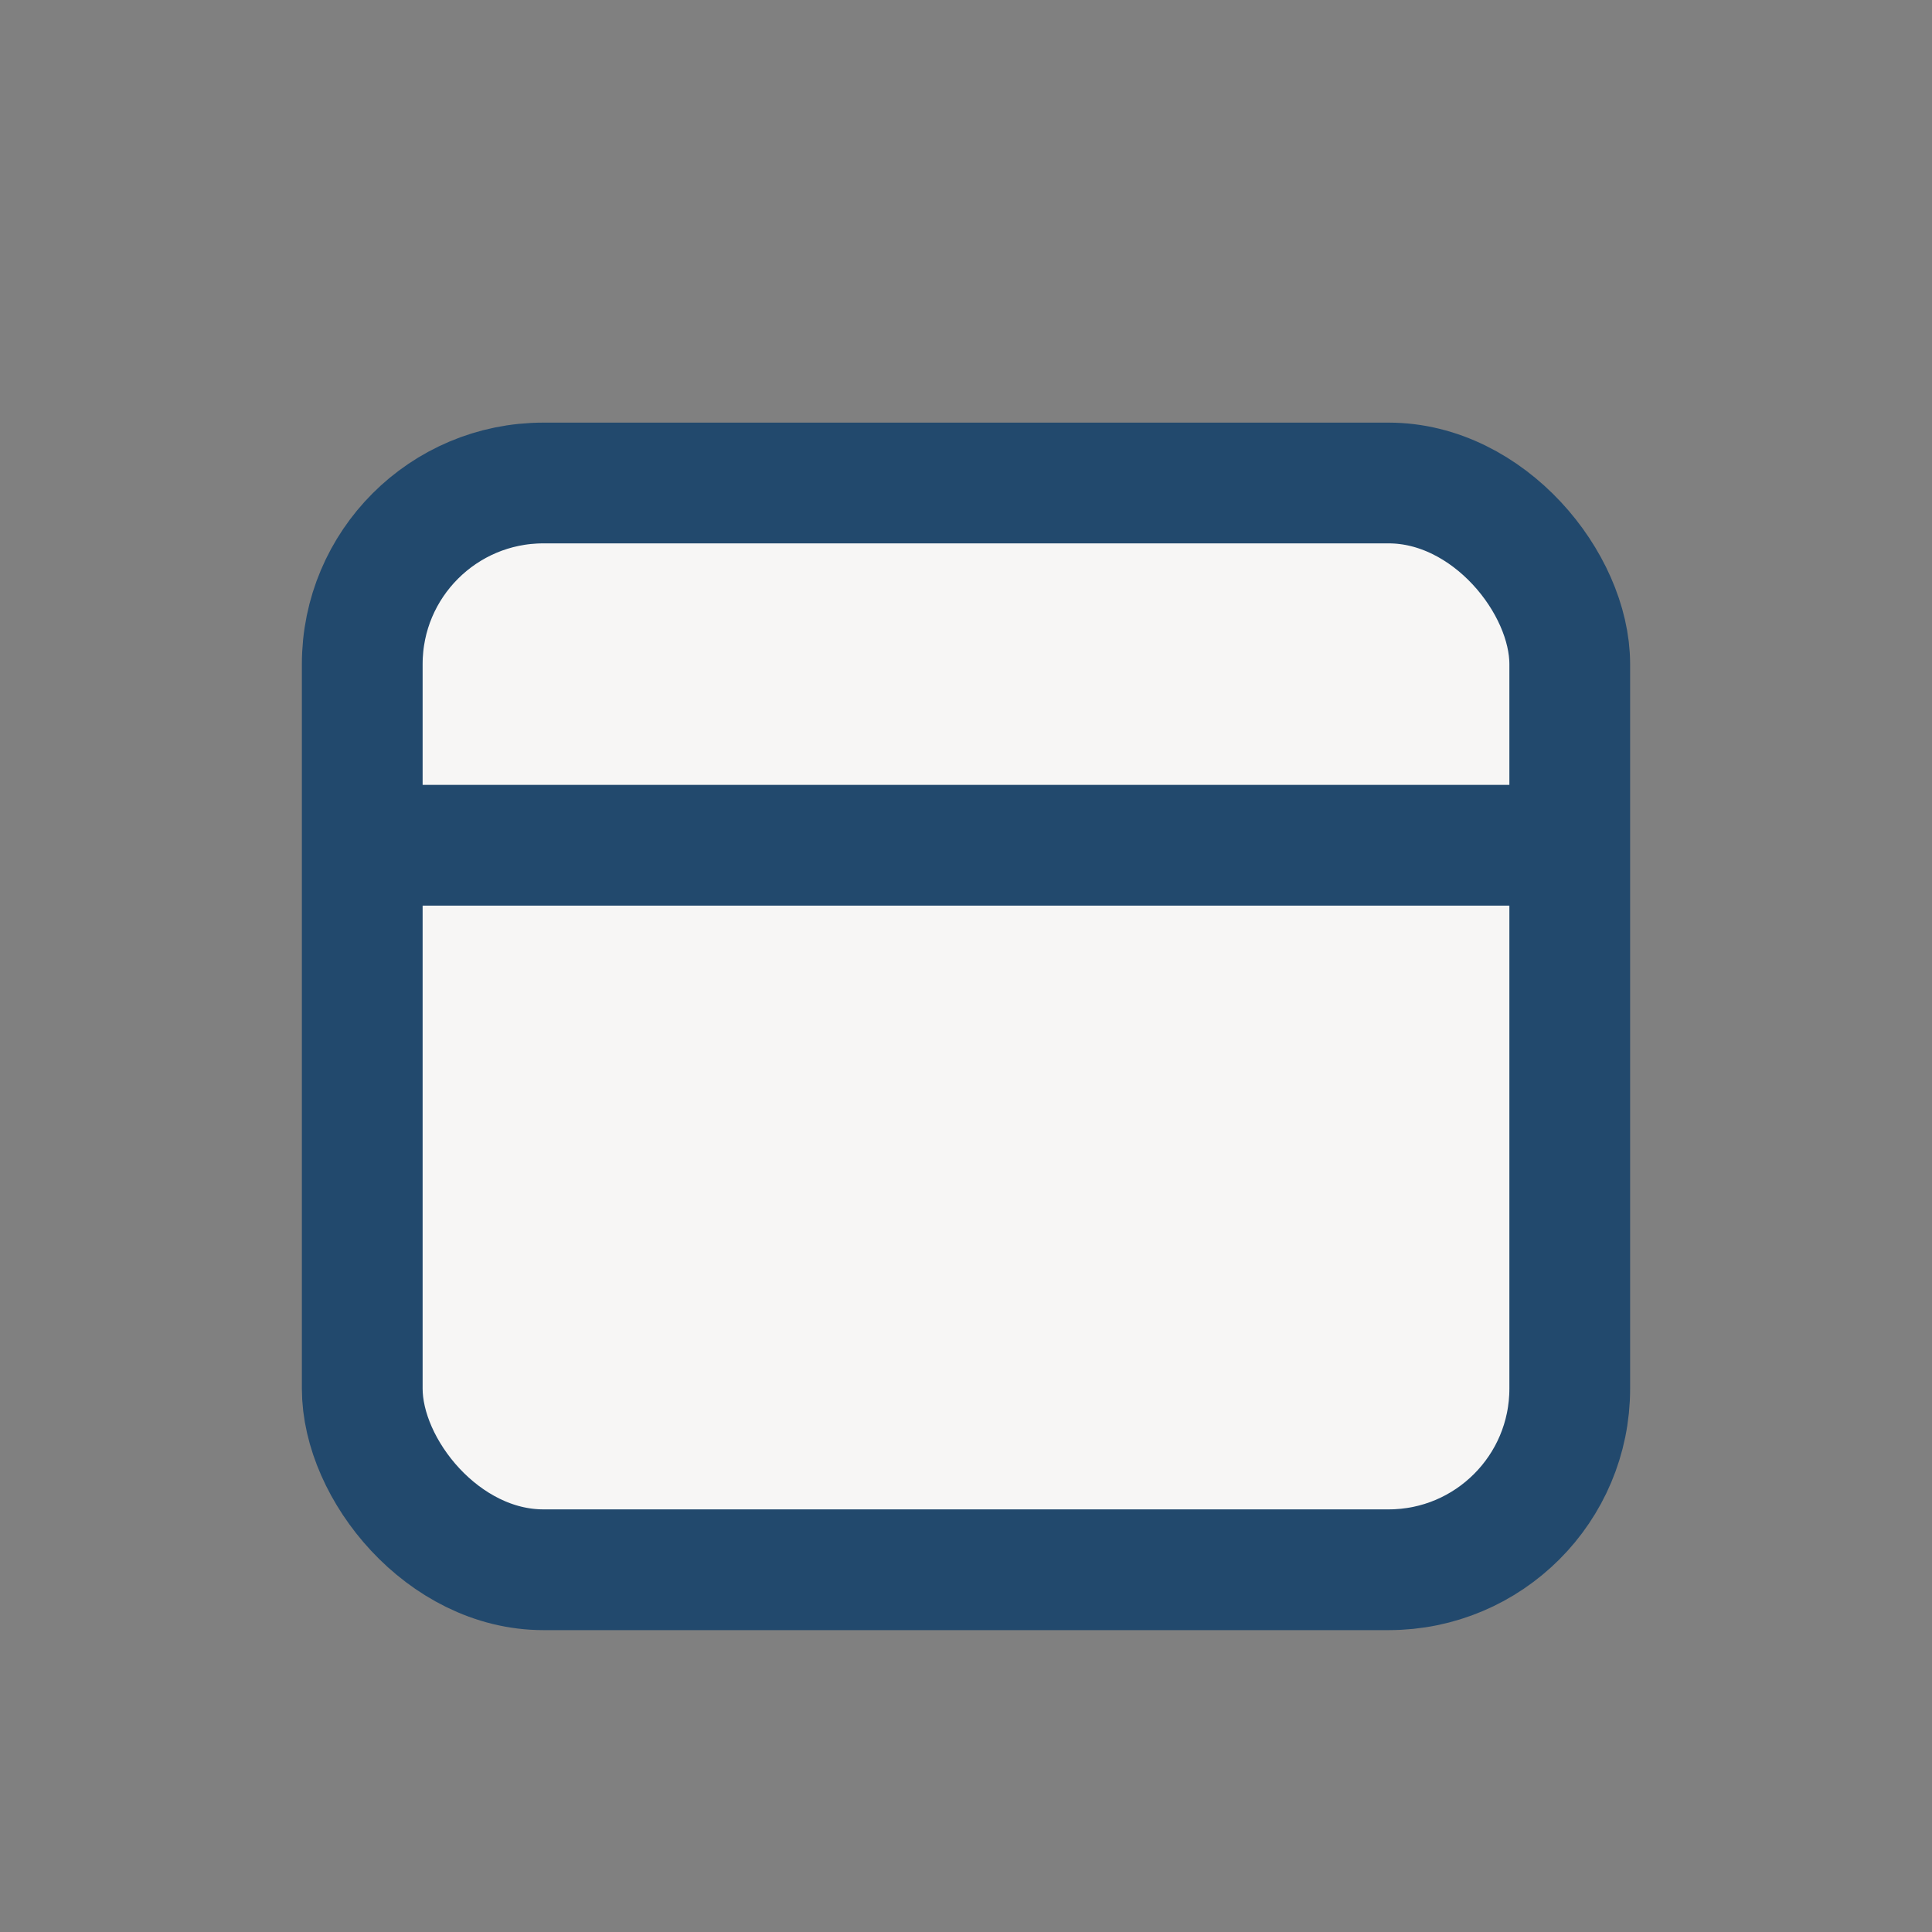
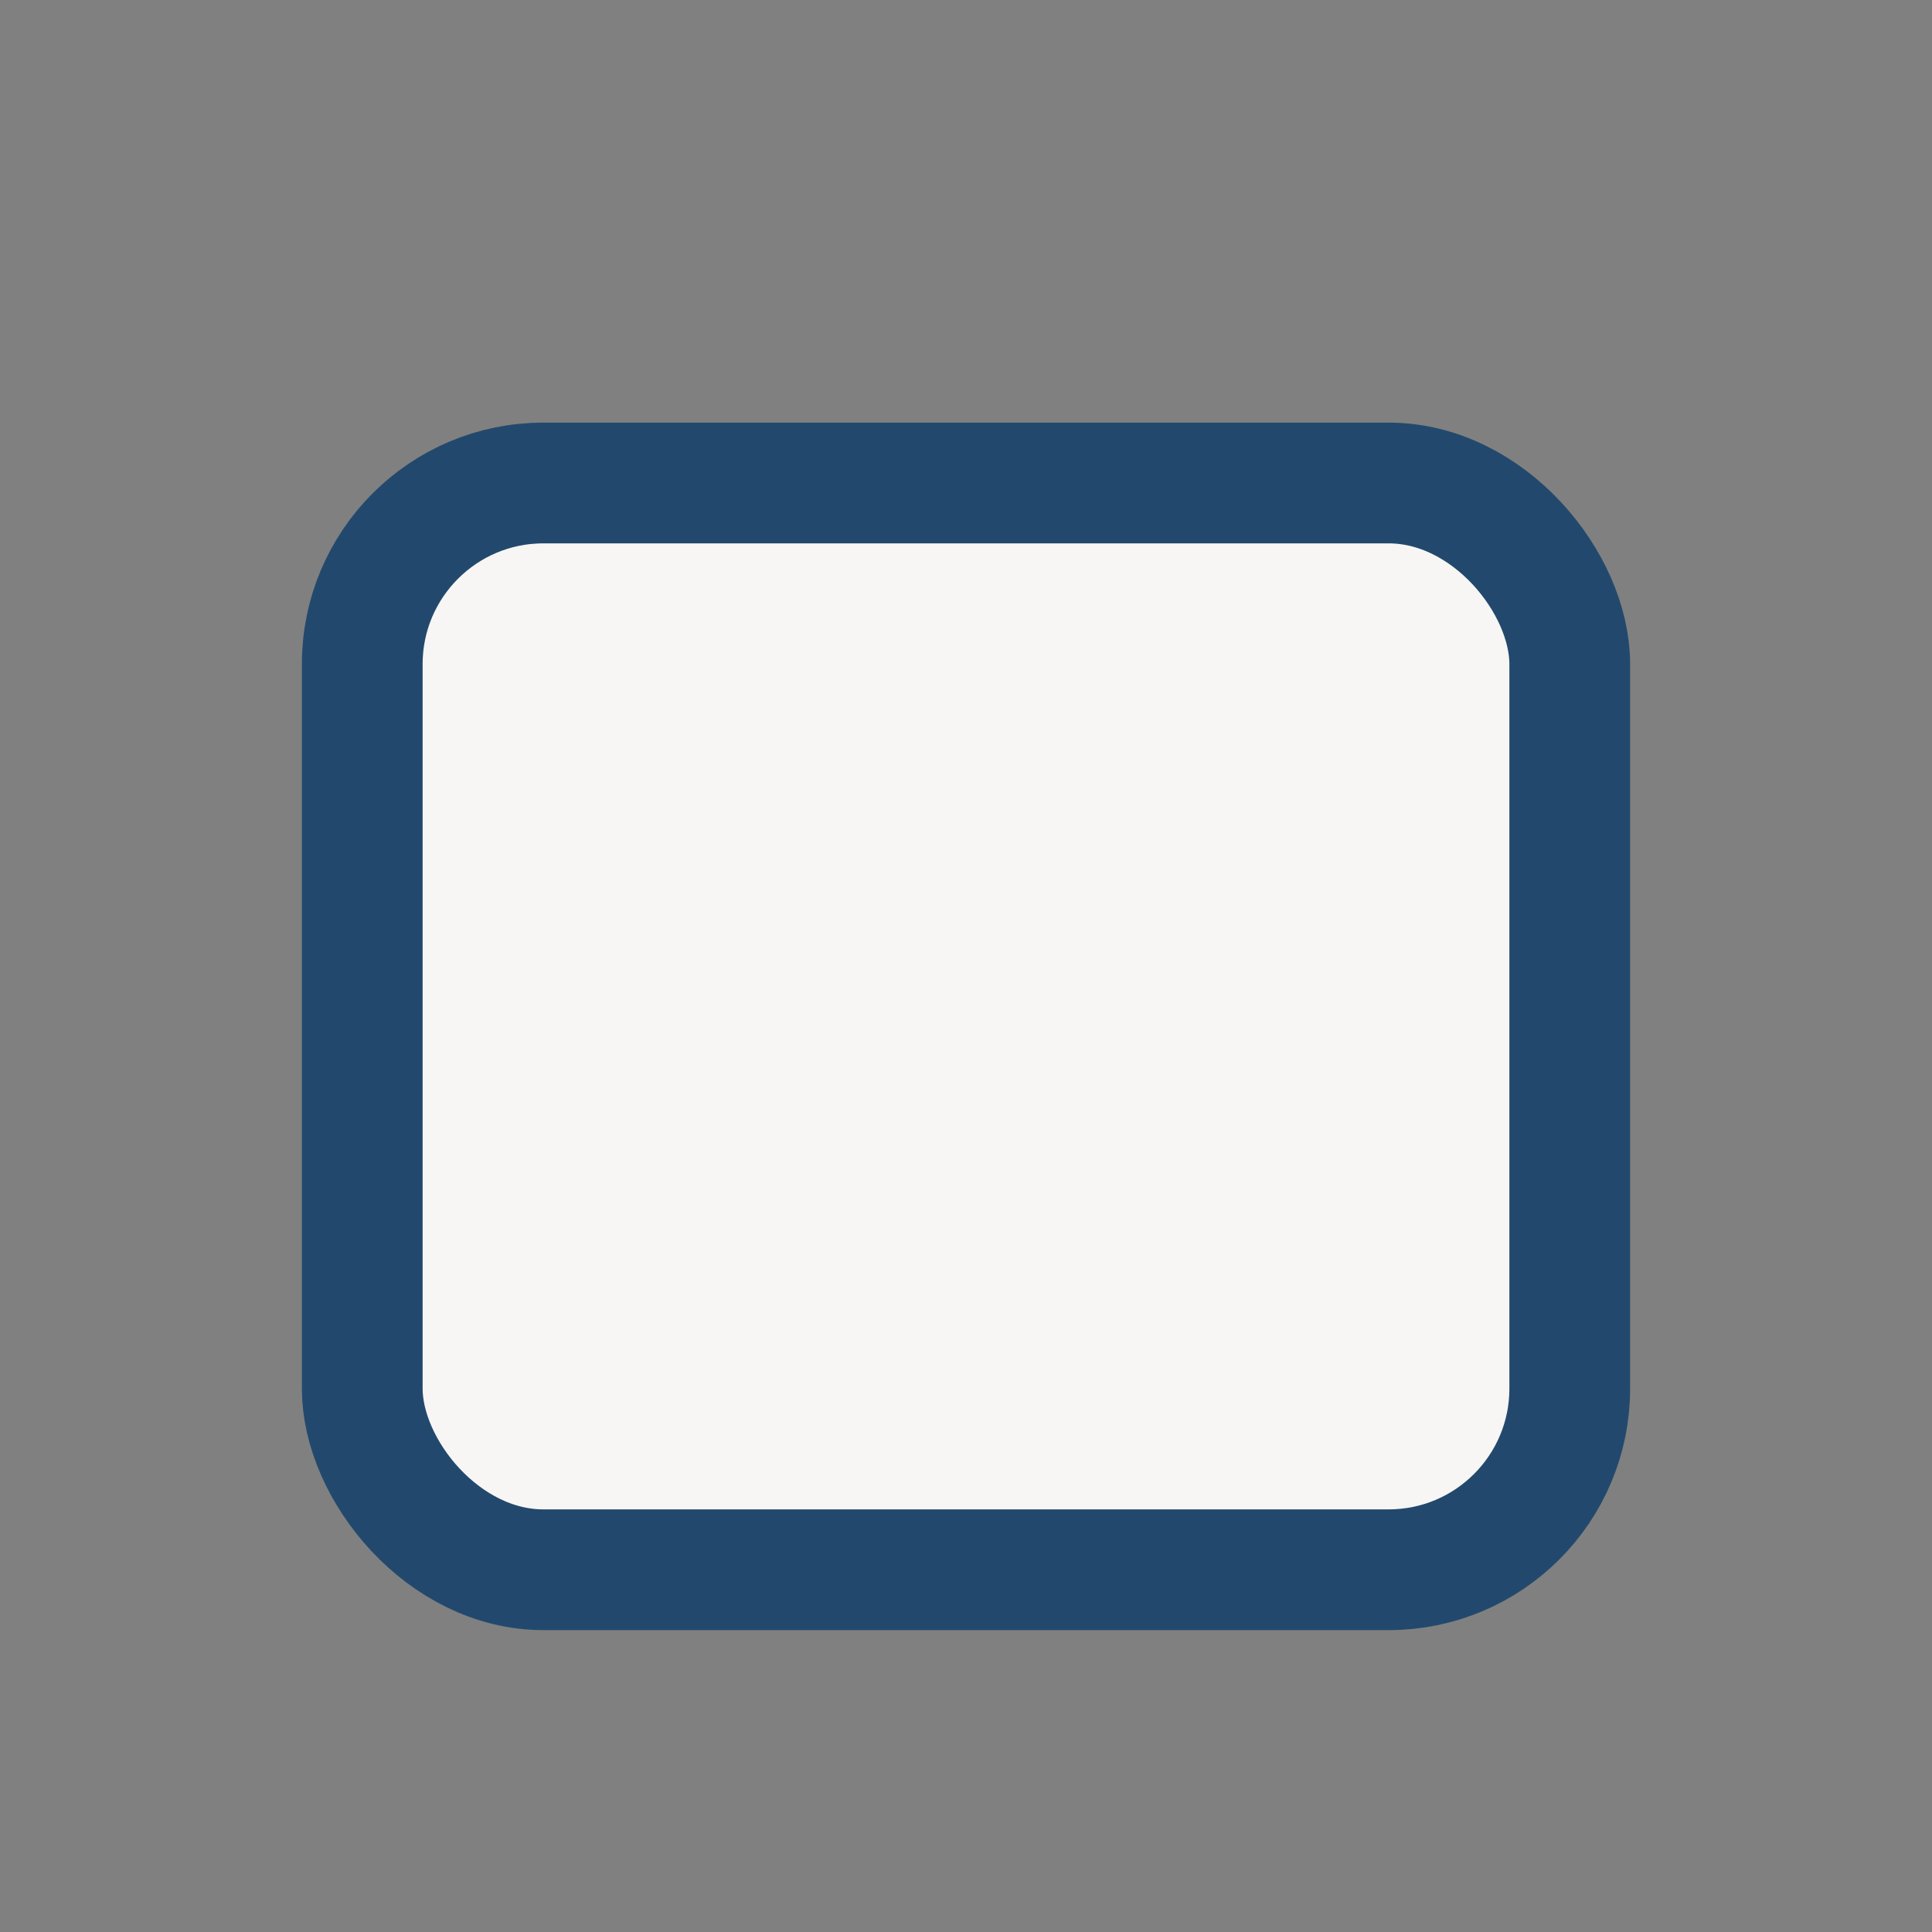
<svg xmlns="http://www.w3.org/2000/svg" width="32" height="32" viewBox="0 0 32 32">
  <rect x="0" y="0" width="32" height="32" fill="#808080" stroke="none" />
  <rect x="6" y="8" width="20" height="18" rx="3" fill="#F7F6F5" stroke="#22496D" stroke-width="2" />
-   <path d="M6 14h20" stroke="#22496D" stroke-width="2" />
</svg>